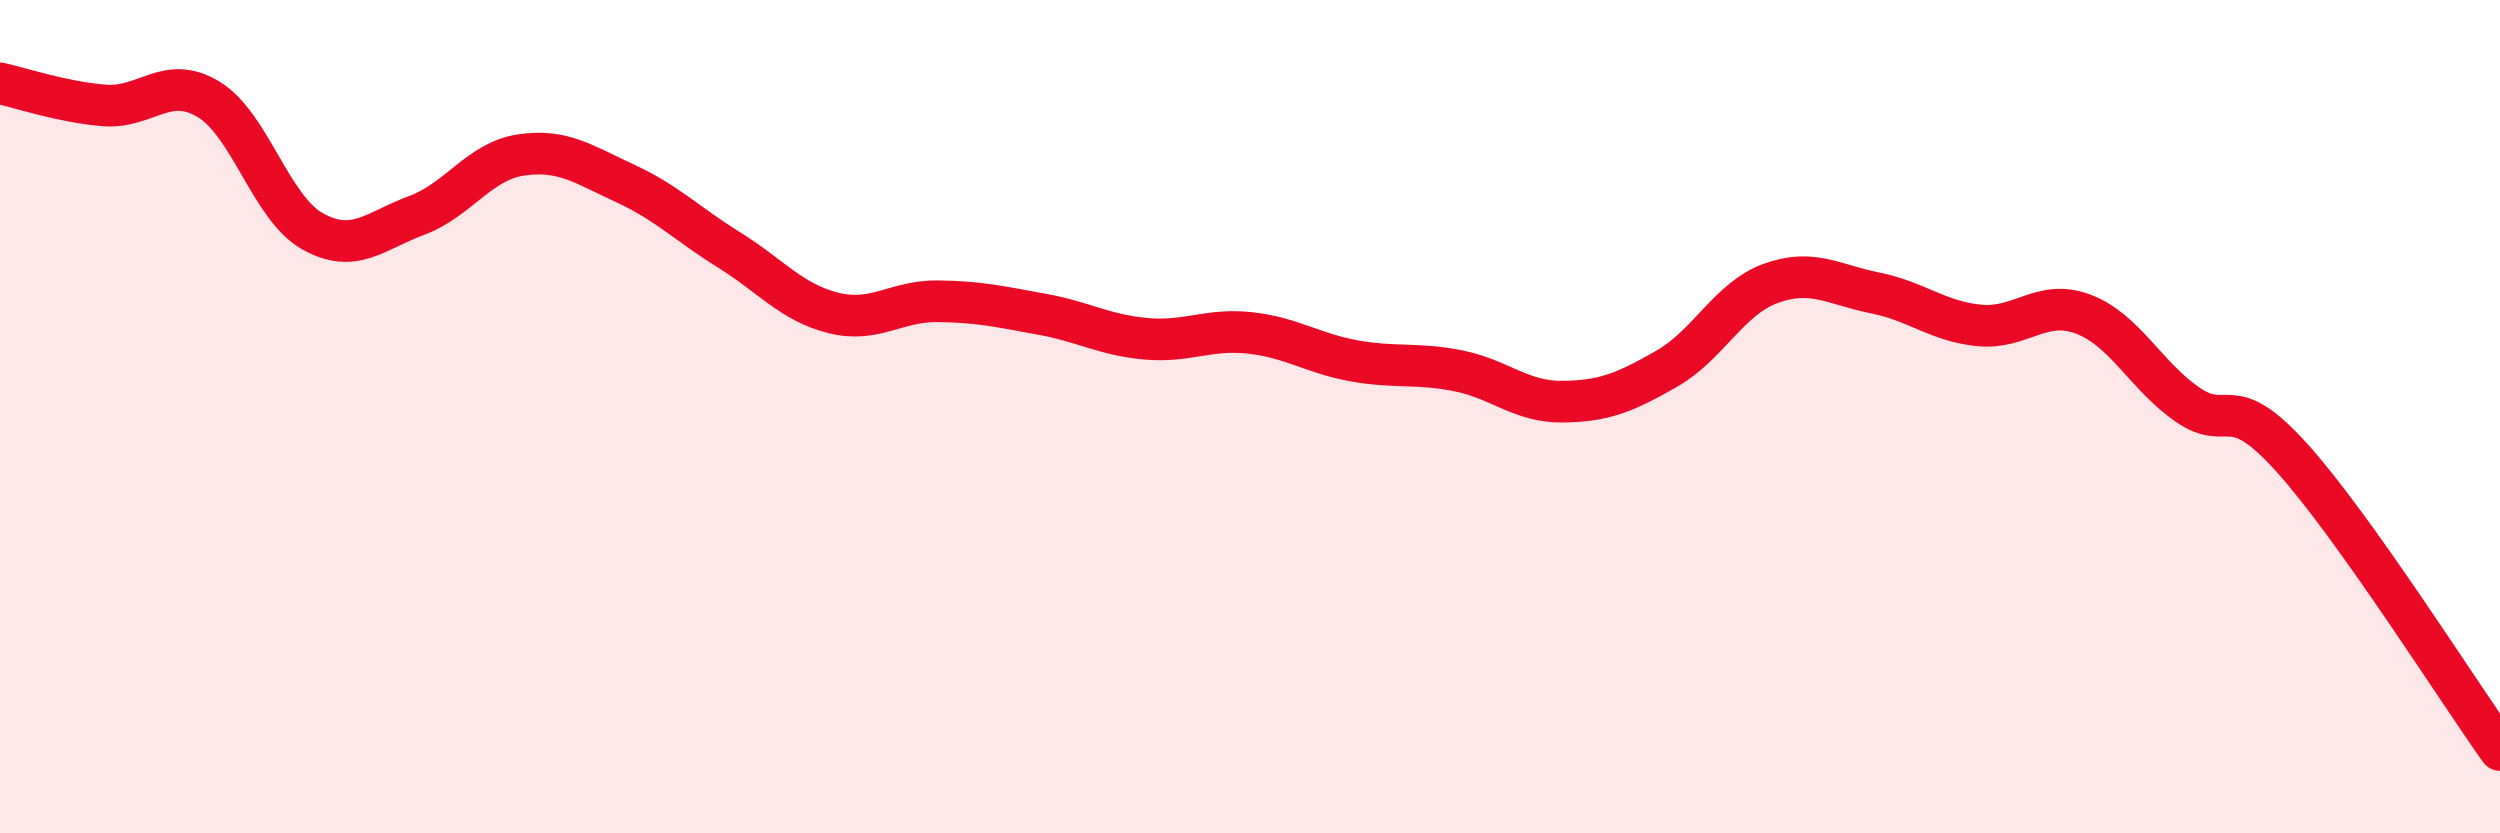
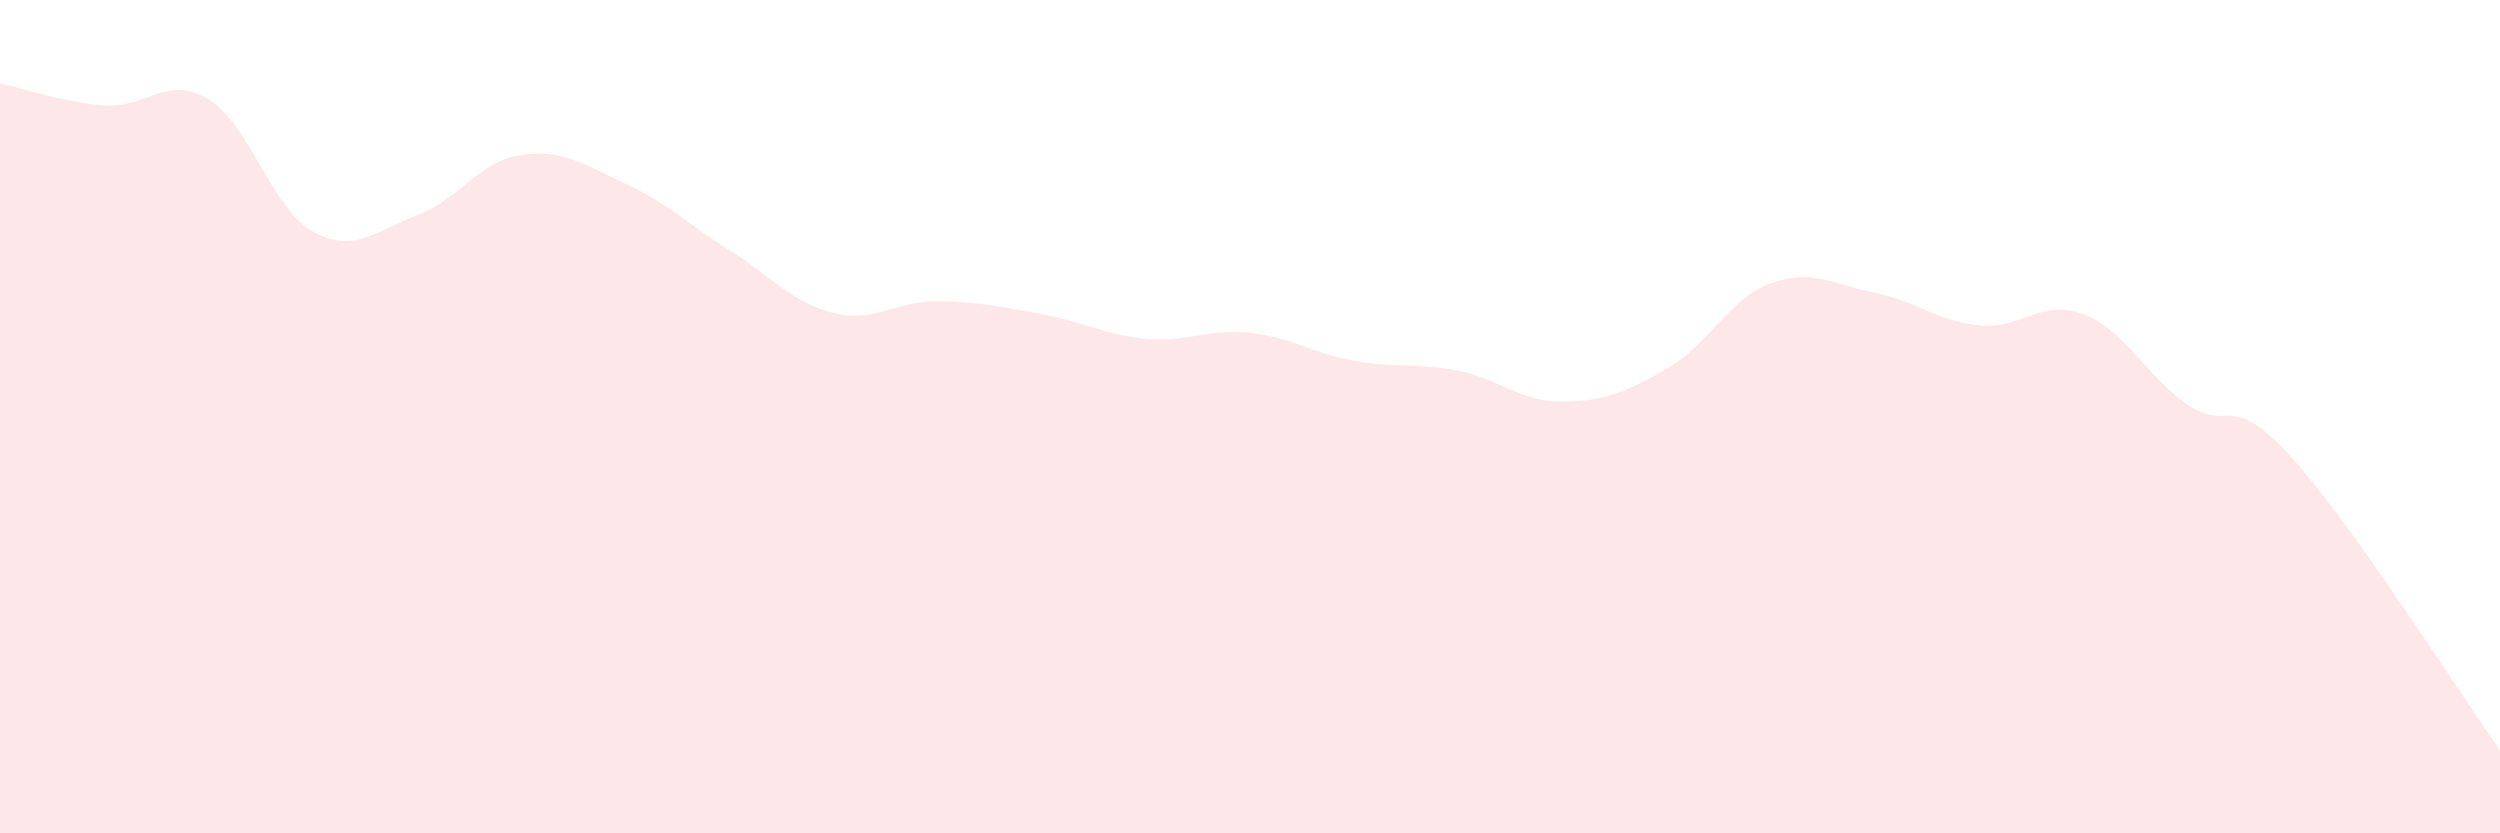
<svg xmlns="http://www.w3.org/2000/svg" width="60" height="20" viewBox="0 0 60 20">
  <path d="M 0,2 C 0.5,2.11 1.5,2.45 2.5,2.53 C 3.5,2.61 4,1.78 5,2.38 C 6,2.98 6.5,4.99 7.5,5.55 C 8.5,6.11 9,5.54 10,5.17 C 11,4.8 11.5,3.87 12.5,3.72 C 13.5,3.57 14,3.94 15,4.4 C 16,4.86 16.5,5.38 17.5,6 C 18.5,6.62 19,7.26 20,7.51 C 21,7.76 21.5,7.22 22.5,7.23 C 23.5,7.24 24,7.36 25,7.54 C 26,7.72 26.5,8.04 27.5,8.13 C 28.5,8.22 29,7.88 30,7.99 C 31,8.1 31.5,8.48 32.5,8.66 C 33.5,8.84 34,8.7 35,8.9 C 36,9.1 36.5,9.65 37.5,9.64 C 38.5,9.63 39,9.42 40,8.85 C 41,8.28 41.5,7.16 42.5,6.8 C 43.5,6.44 44,6.83 45,7.03 C 46,7.23 46.5,7.71 47.5,7.81 C 48.5,7.91 49,7.16 50,7.54 C 51,7.92 51.5,9.02 52.5,9.71 C 53.5,10.4 53.5,9.32 55,10.98 C 56.5,12.64 59,16.6 60,18L60 20L0 20Z" fill="#EB0A25" opacity="0.1" stroke-linecap="round" stroke-linejoin="round" />
-   <path d="M 0,2 C 0.5,2.11 1.5,2.45 2.5,2.53 C 3.5,2.61 4,1.78 5,2.38 C 6,2.98 6.5,4.99 7.5,5.55 C 8.5,6.11 9,5.54 10,5.17 C 11,4.8 11.5,3.87 12.5,3.72 C 13.5,3.57 14,3.94 15,4.4 C 16,4.86 16.5,5.38 17.5,6 C 18.5,6.62 19,7.26 20,7.51 C 21,7.76 21.5,7.22 22.5,7.23 C 23.5,7.24 24,7.36 25,7.54 C 26,7.72 26.5,8.04 27.5,8.13 C 28.5,8.22 29,7.88 30,7.99 C 31,8.1 31.5,8.48 32.5,8.66 C 33.5,8.84 34,8.7 35,8.9 C 36,9.1 36.5,9.65 37.5,9.64 C 38.5,9.63 39,9.42 40,8.85 C 41,8.28 41.5,7.16 42.5,6.8 C 43.5,6.44 44,6.83 45,7.03 C 46,7.23 46.5,7.71 47.5,7.81 C 48.5,7.91 49,7.16 50,7.54 C 51,7.92 51.5,9.02 52.5,9.71 C 53.5,10.4 53.5,9.32 55,10.98 C 56.5,12.64 59,16.6 60,18" stroke="#EB0A25" stroke-width="1" fill="none" stroke-linecap="round" stroke-linejoin="round" />
</svg>